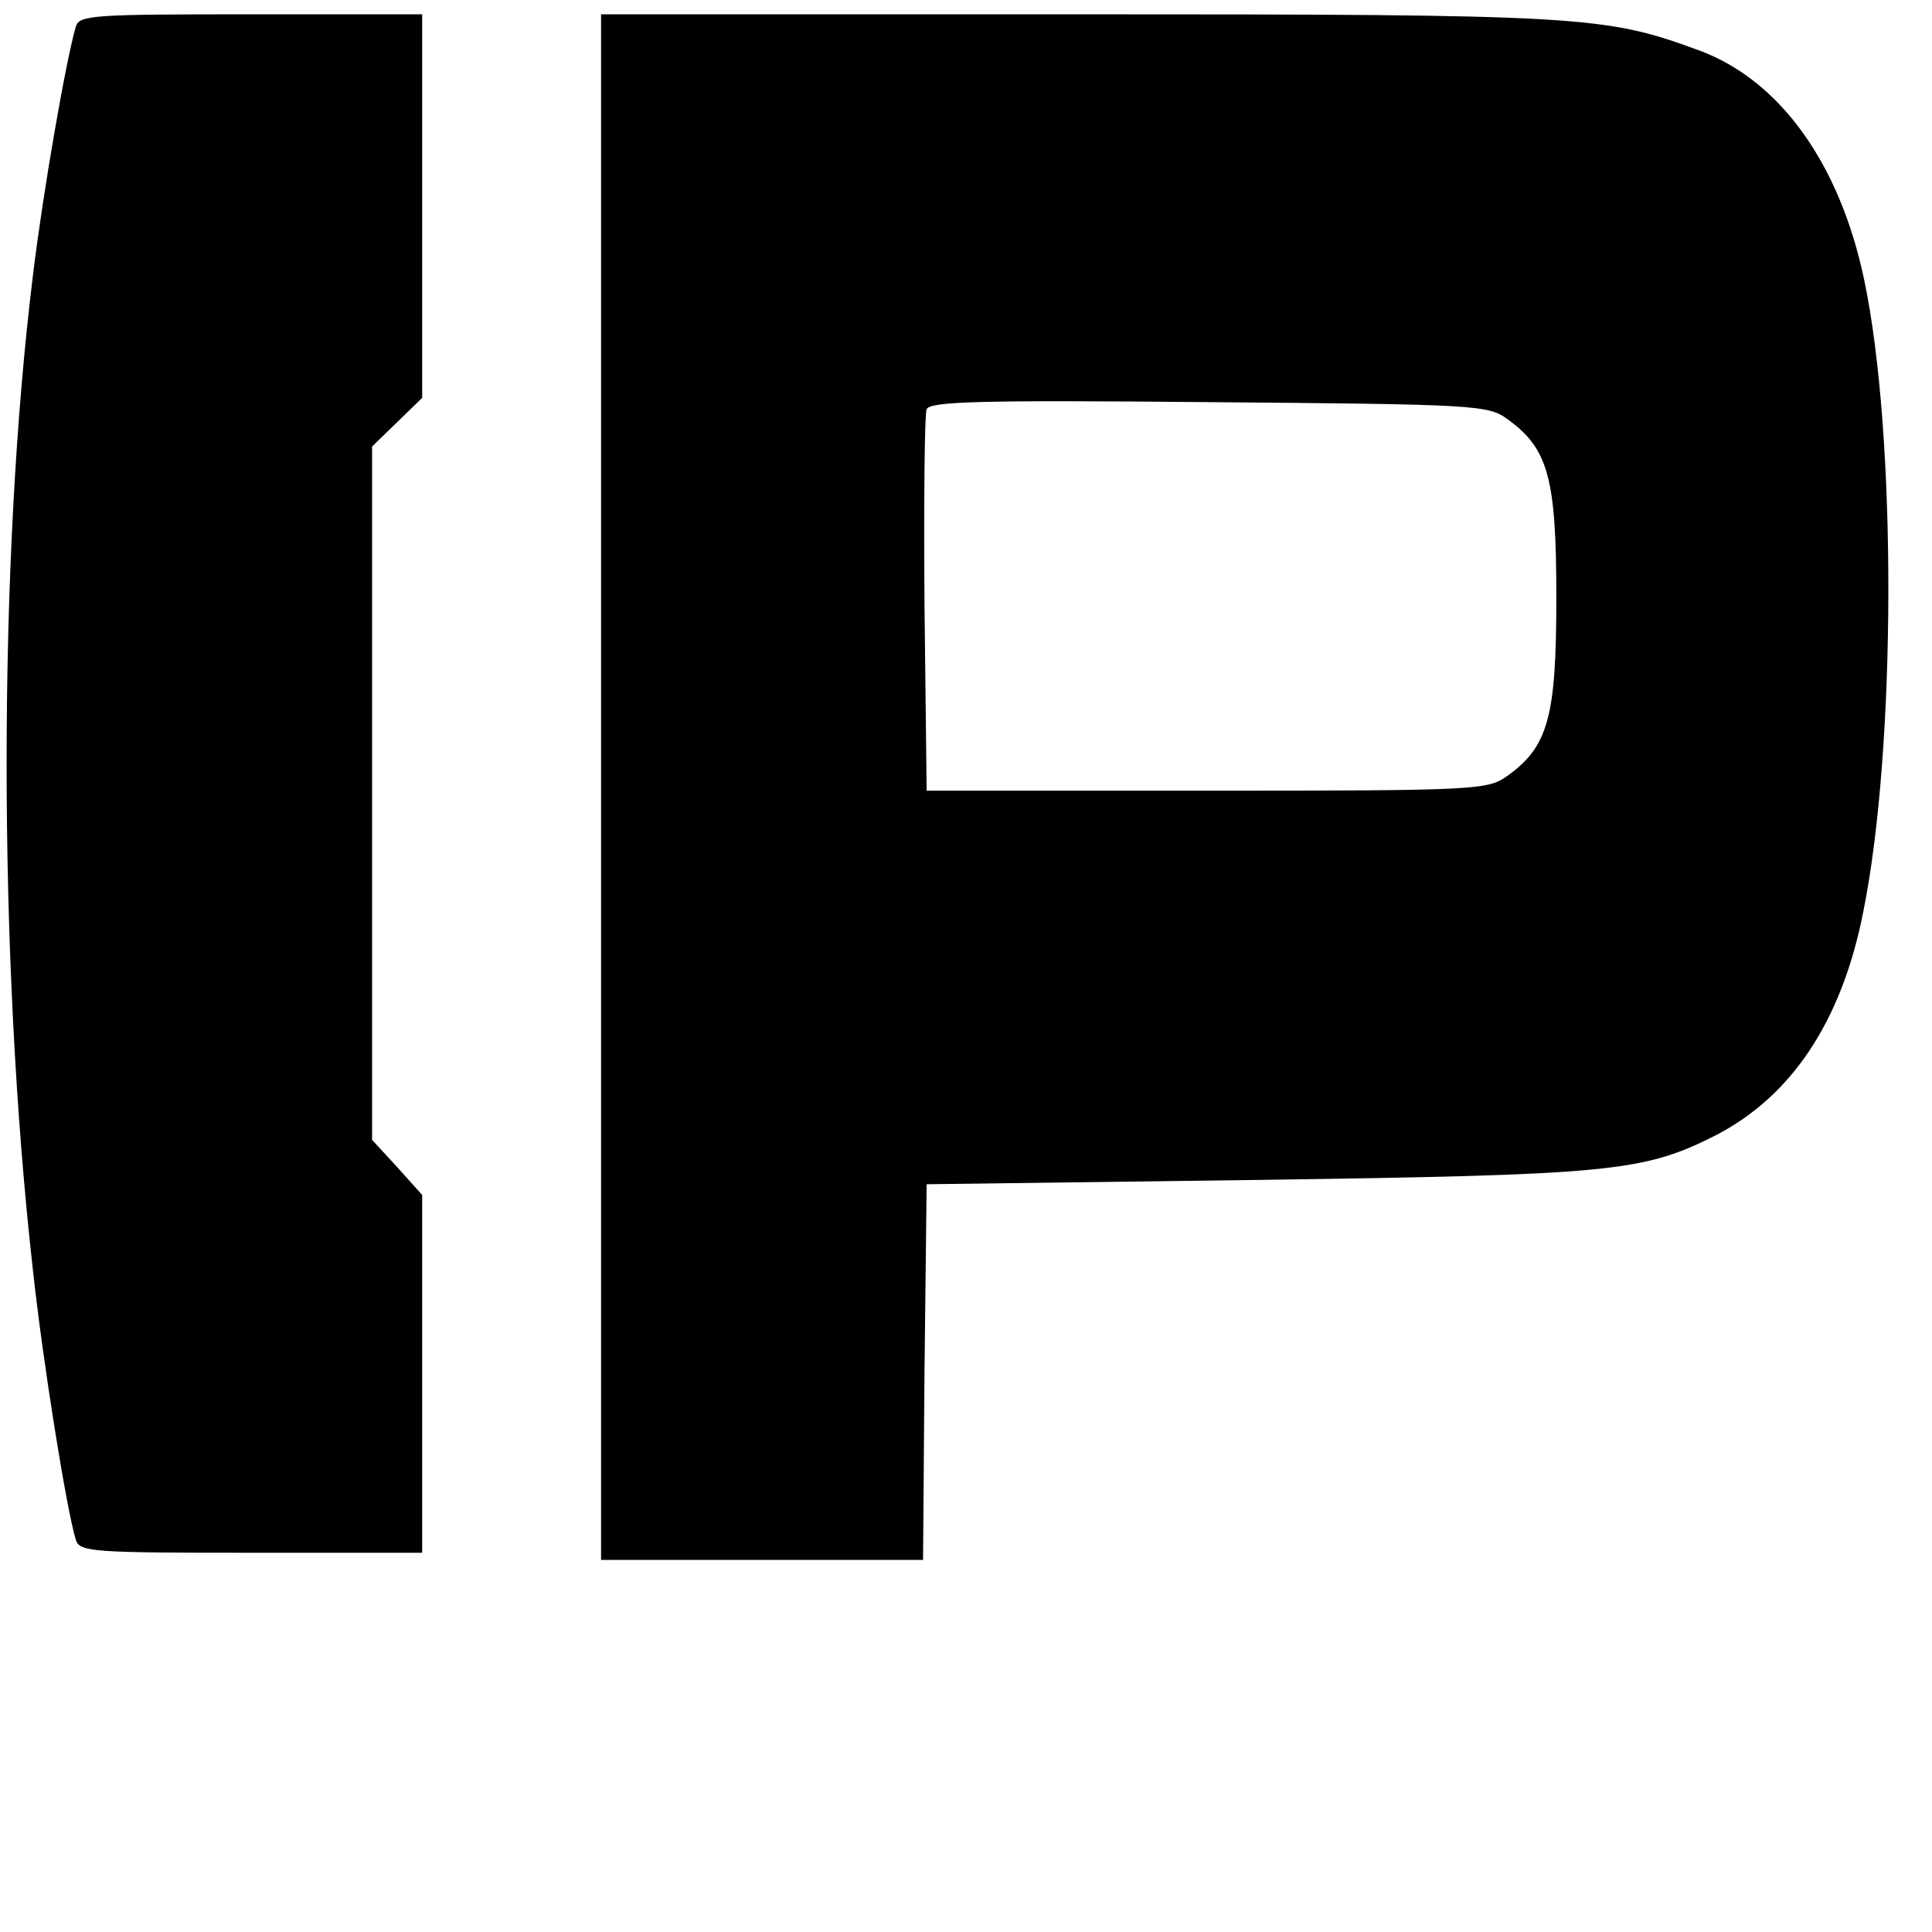
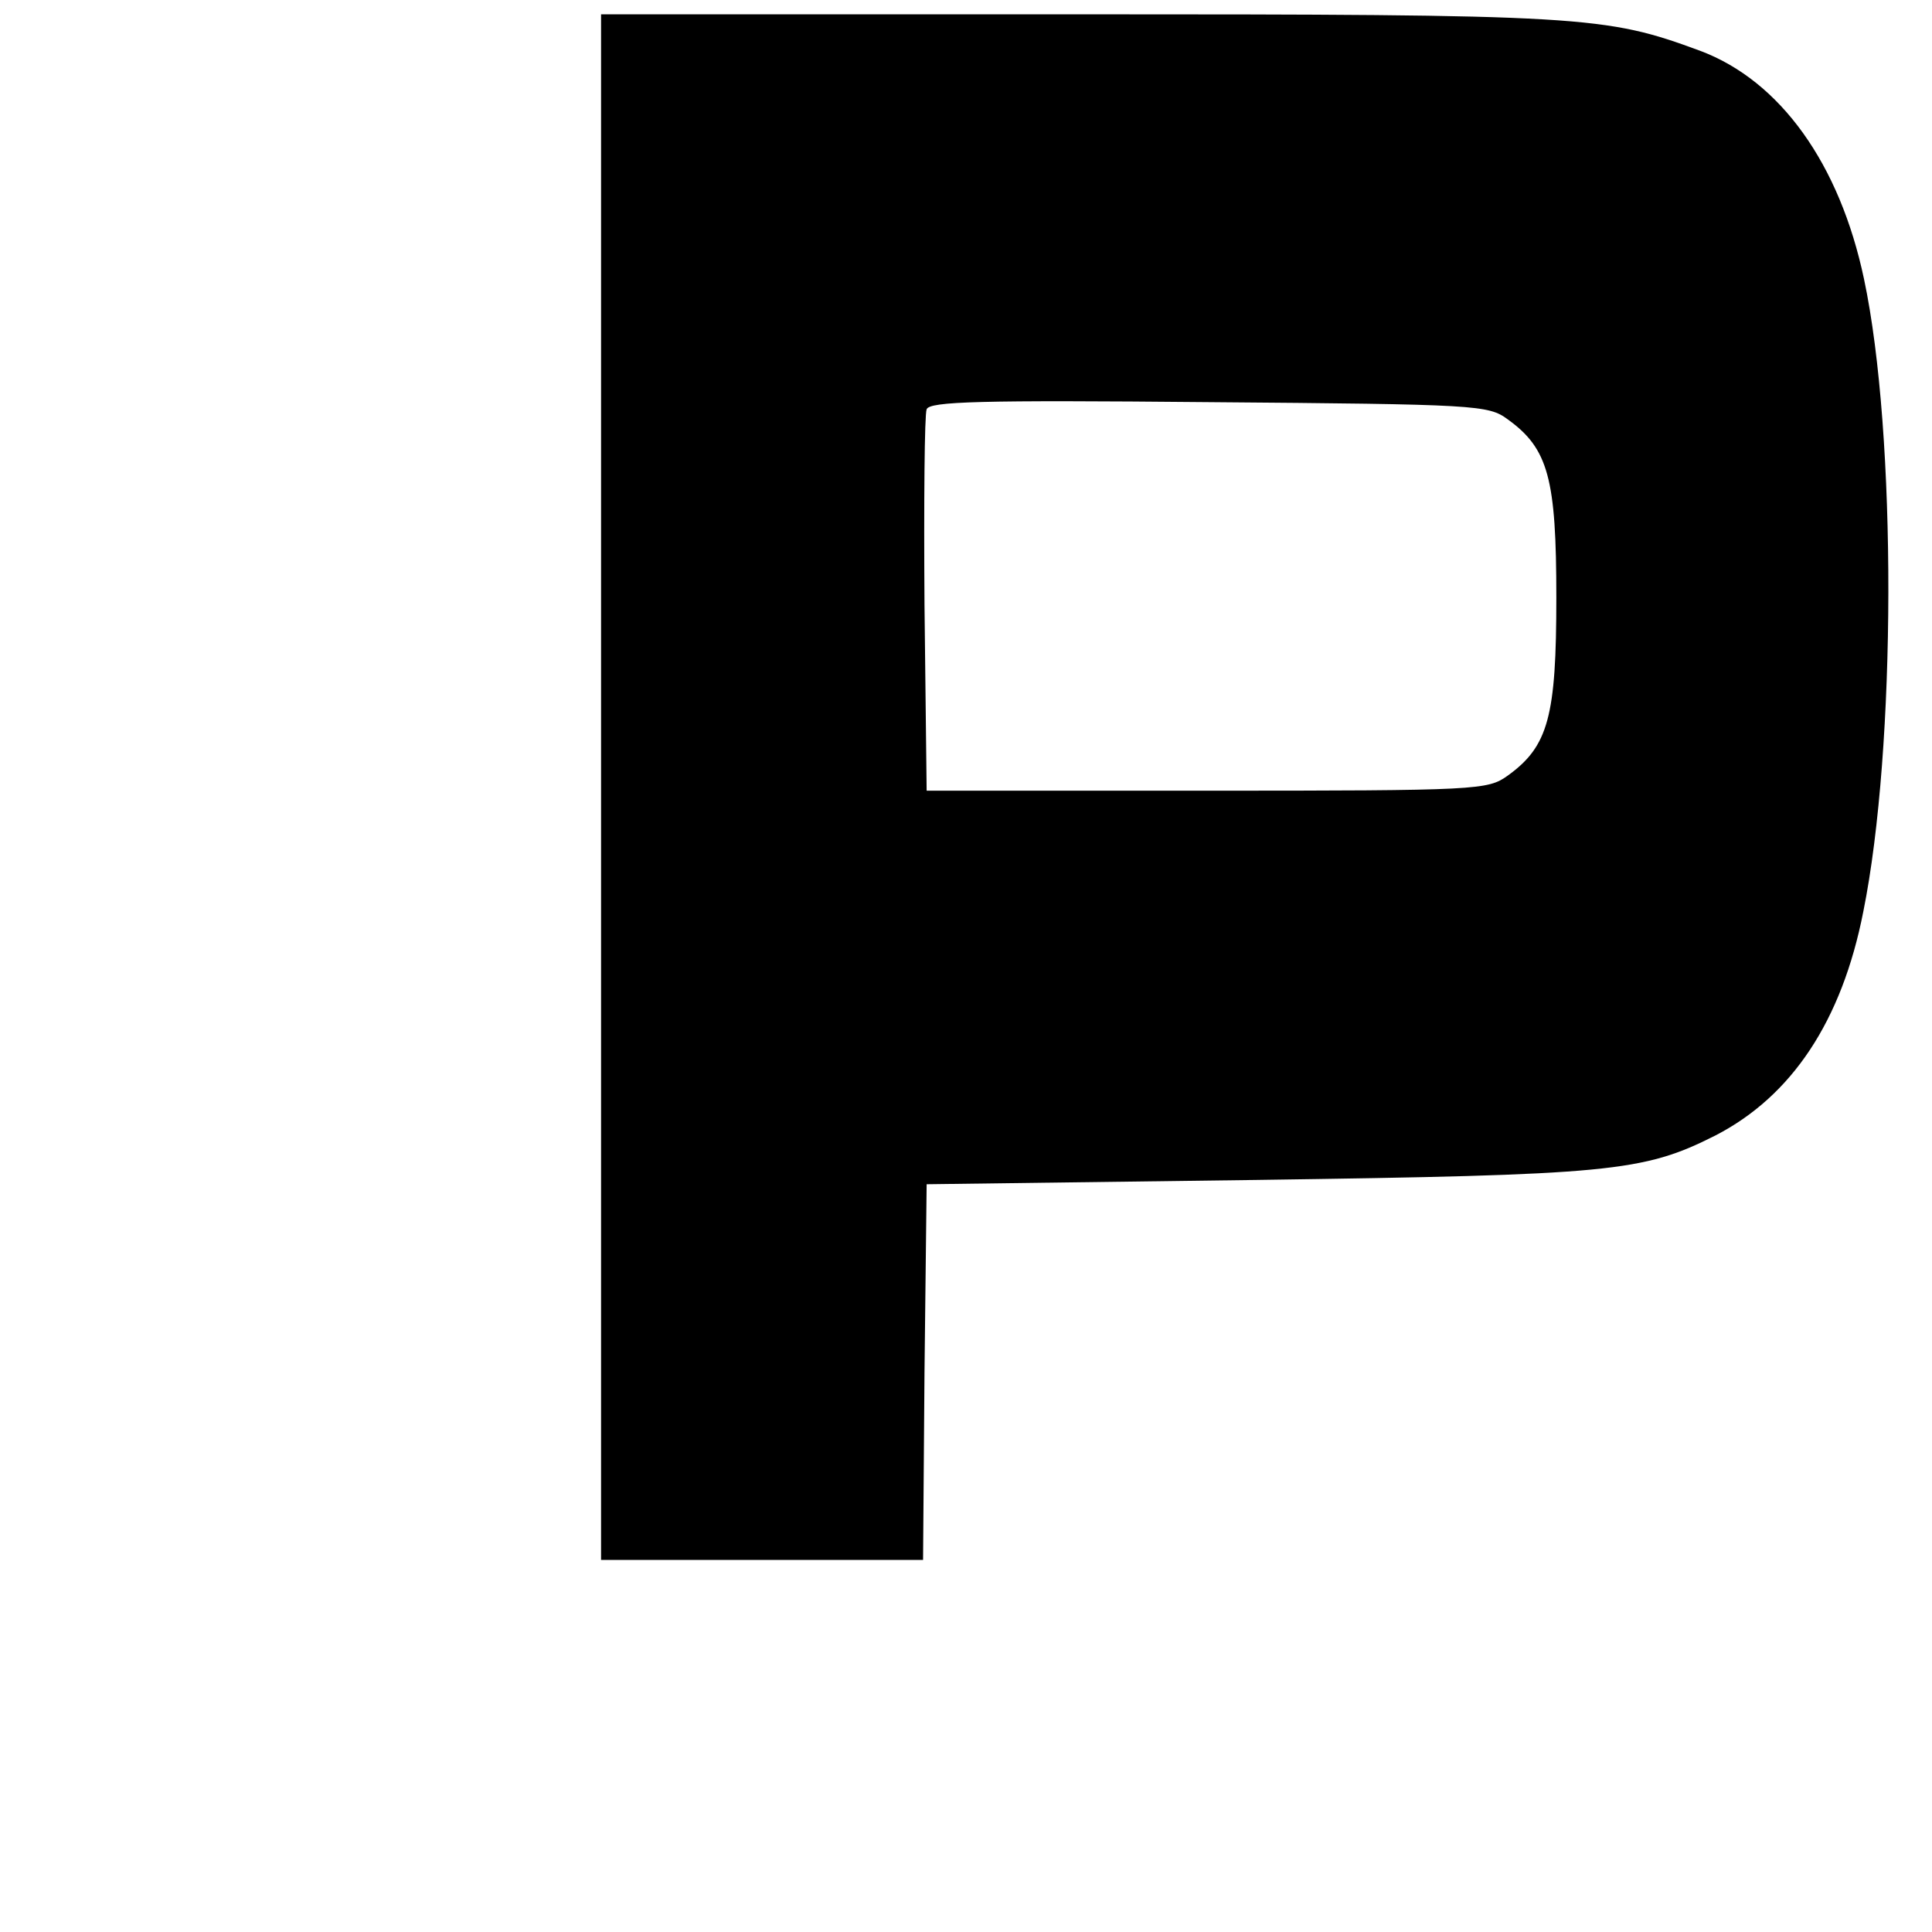
<svg xmlns="http://www.w3.org/2000/svg" version="1.0" width="270pt" height="270pt" viewBox="0 0 270 270" preserveAspectRatio="xMidYMid meet">
  <g transform="translate(0,270) scale(0.1,-0.1)" fill="#000000" stroke="none">
-     <path d="M106 2663 c-14 -48 -46 -232 -60 -348 -49 -399 -49 -955 0 -1390 14 -129 47 -335 60 -377 5 -17 25 -18 245 -18 l239 0 0 250 0 250 -35 39 -35 38 0 485 0 484 35 34 35 34 0 268 0 268 -239 0 c-220 0 -240 -1 -245 -17z" />
-     <path d="M840 1600 l0 -1080 225 0 225 0 2 262 3 263 460 6 c495 7 541 11 642 62 107 55 177 160 207 313 46 228 47 667 1 884 -34 161 -117 277 -229 319 -133 49 -160 51 -871 51 l-665 0 0 -1080z m1267 514 c57 -41 68 -83 68 -249 0 -166 -11 -208 -68 -249 -28 -20 -40 -21 -420 -21 l-392 0 -3 260 c-1 143 0 266 3 273 4 11 74 13 394 10 375 -3 391 -4 418 -24z" />
+     <path d="M840 1600 l0 -1080 225 0 225 0 2 262 3 263 460 6 c495 7 541 11 642 62 107 55 177 160 207 313 46 228 47 667 1 884 -34 161 -117 277 -229 319 -133 49 -160 51 -871 51 l-665 0 0 -1080m1267 514 c57 -41 68 -83 68 -249 0 -166 -11 -208 -68 -249 -28 -20 -40 -21 -420 -21 l-392 0 -3 260 c-1 143 0 266 3 273 4 11 74 13 394 10 375 -3 391 -4 418 -24z" />
  </g>
</svg>